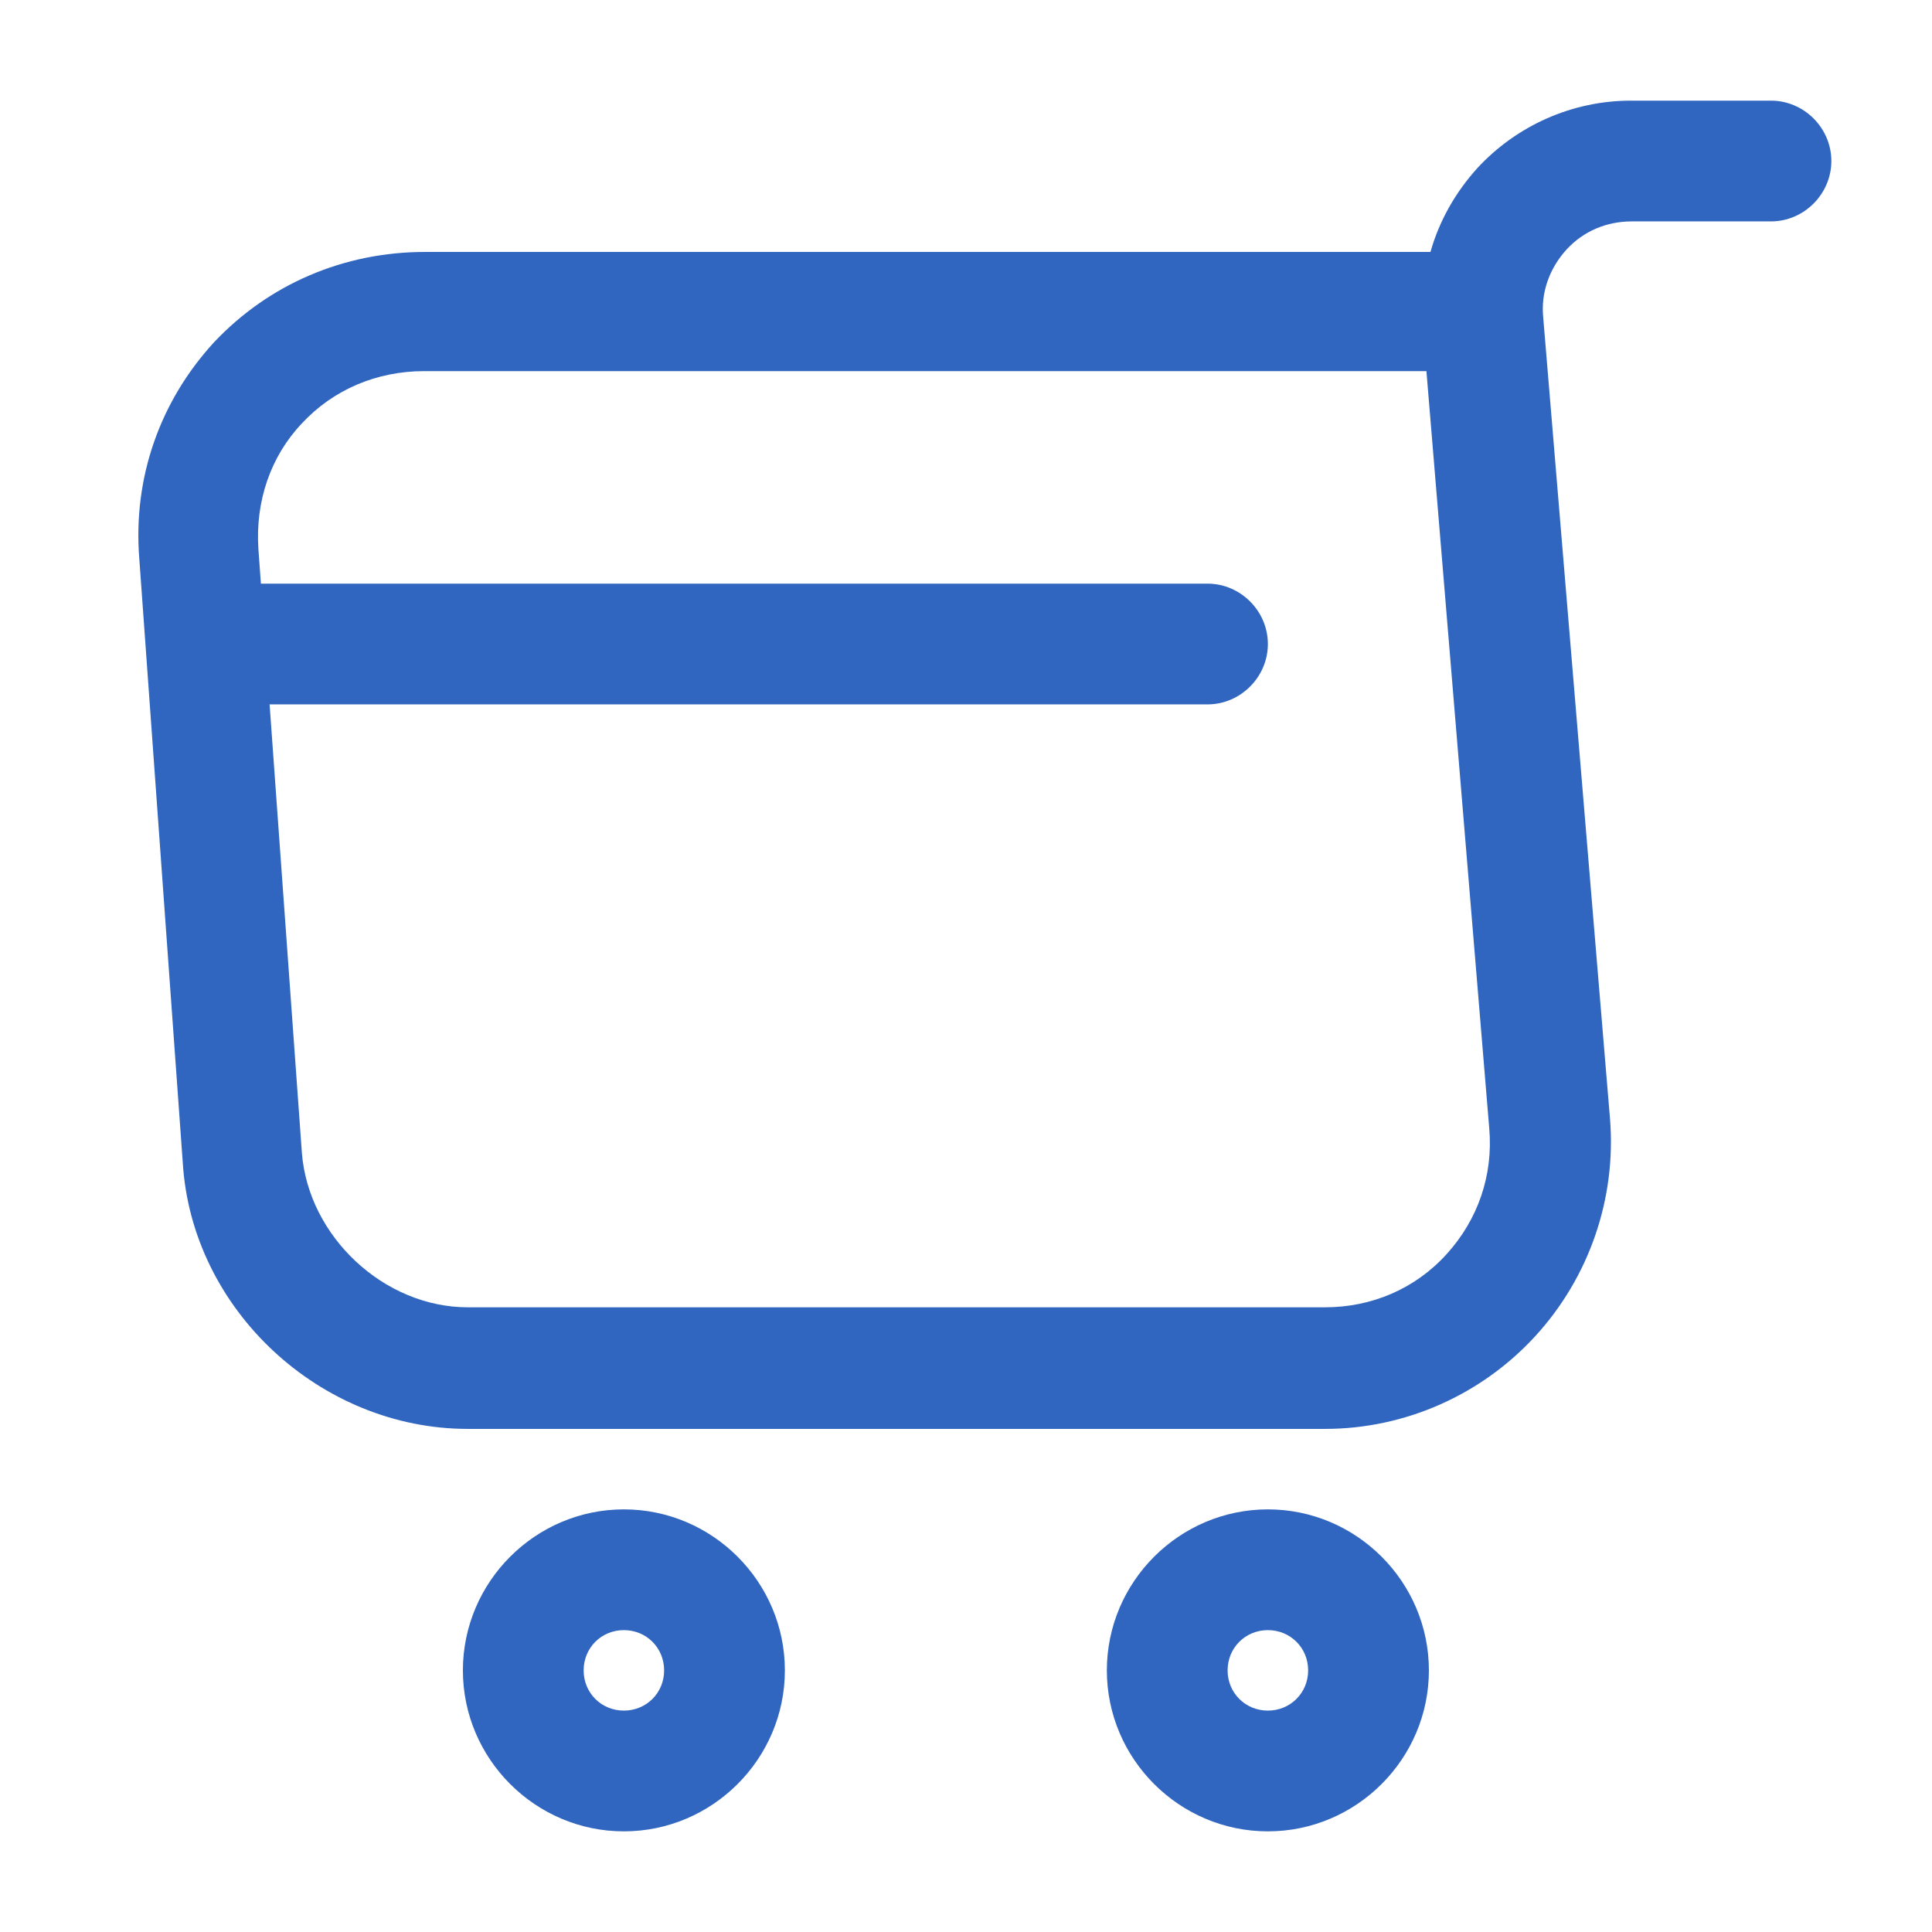
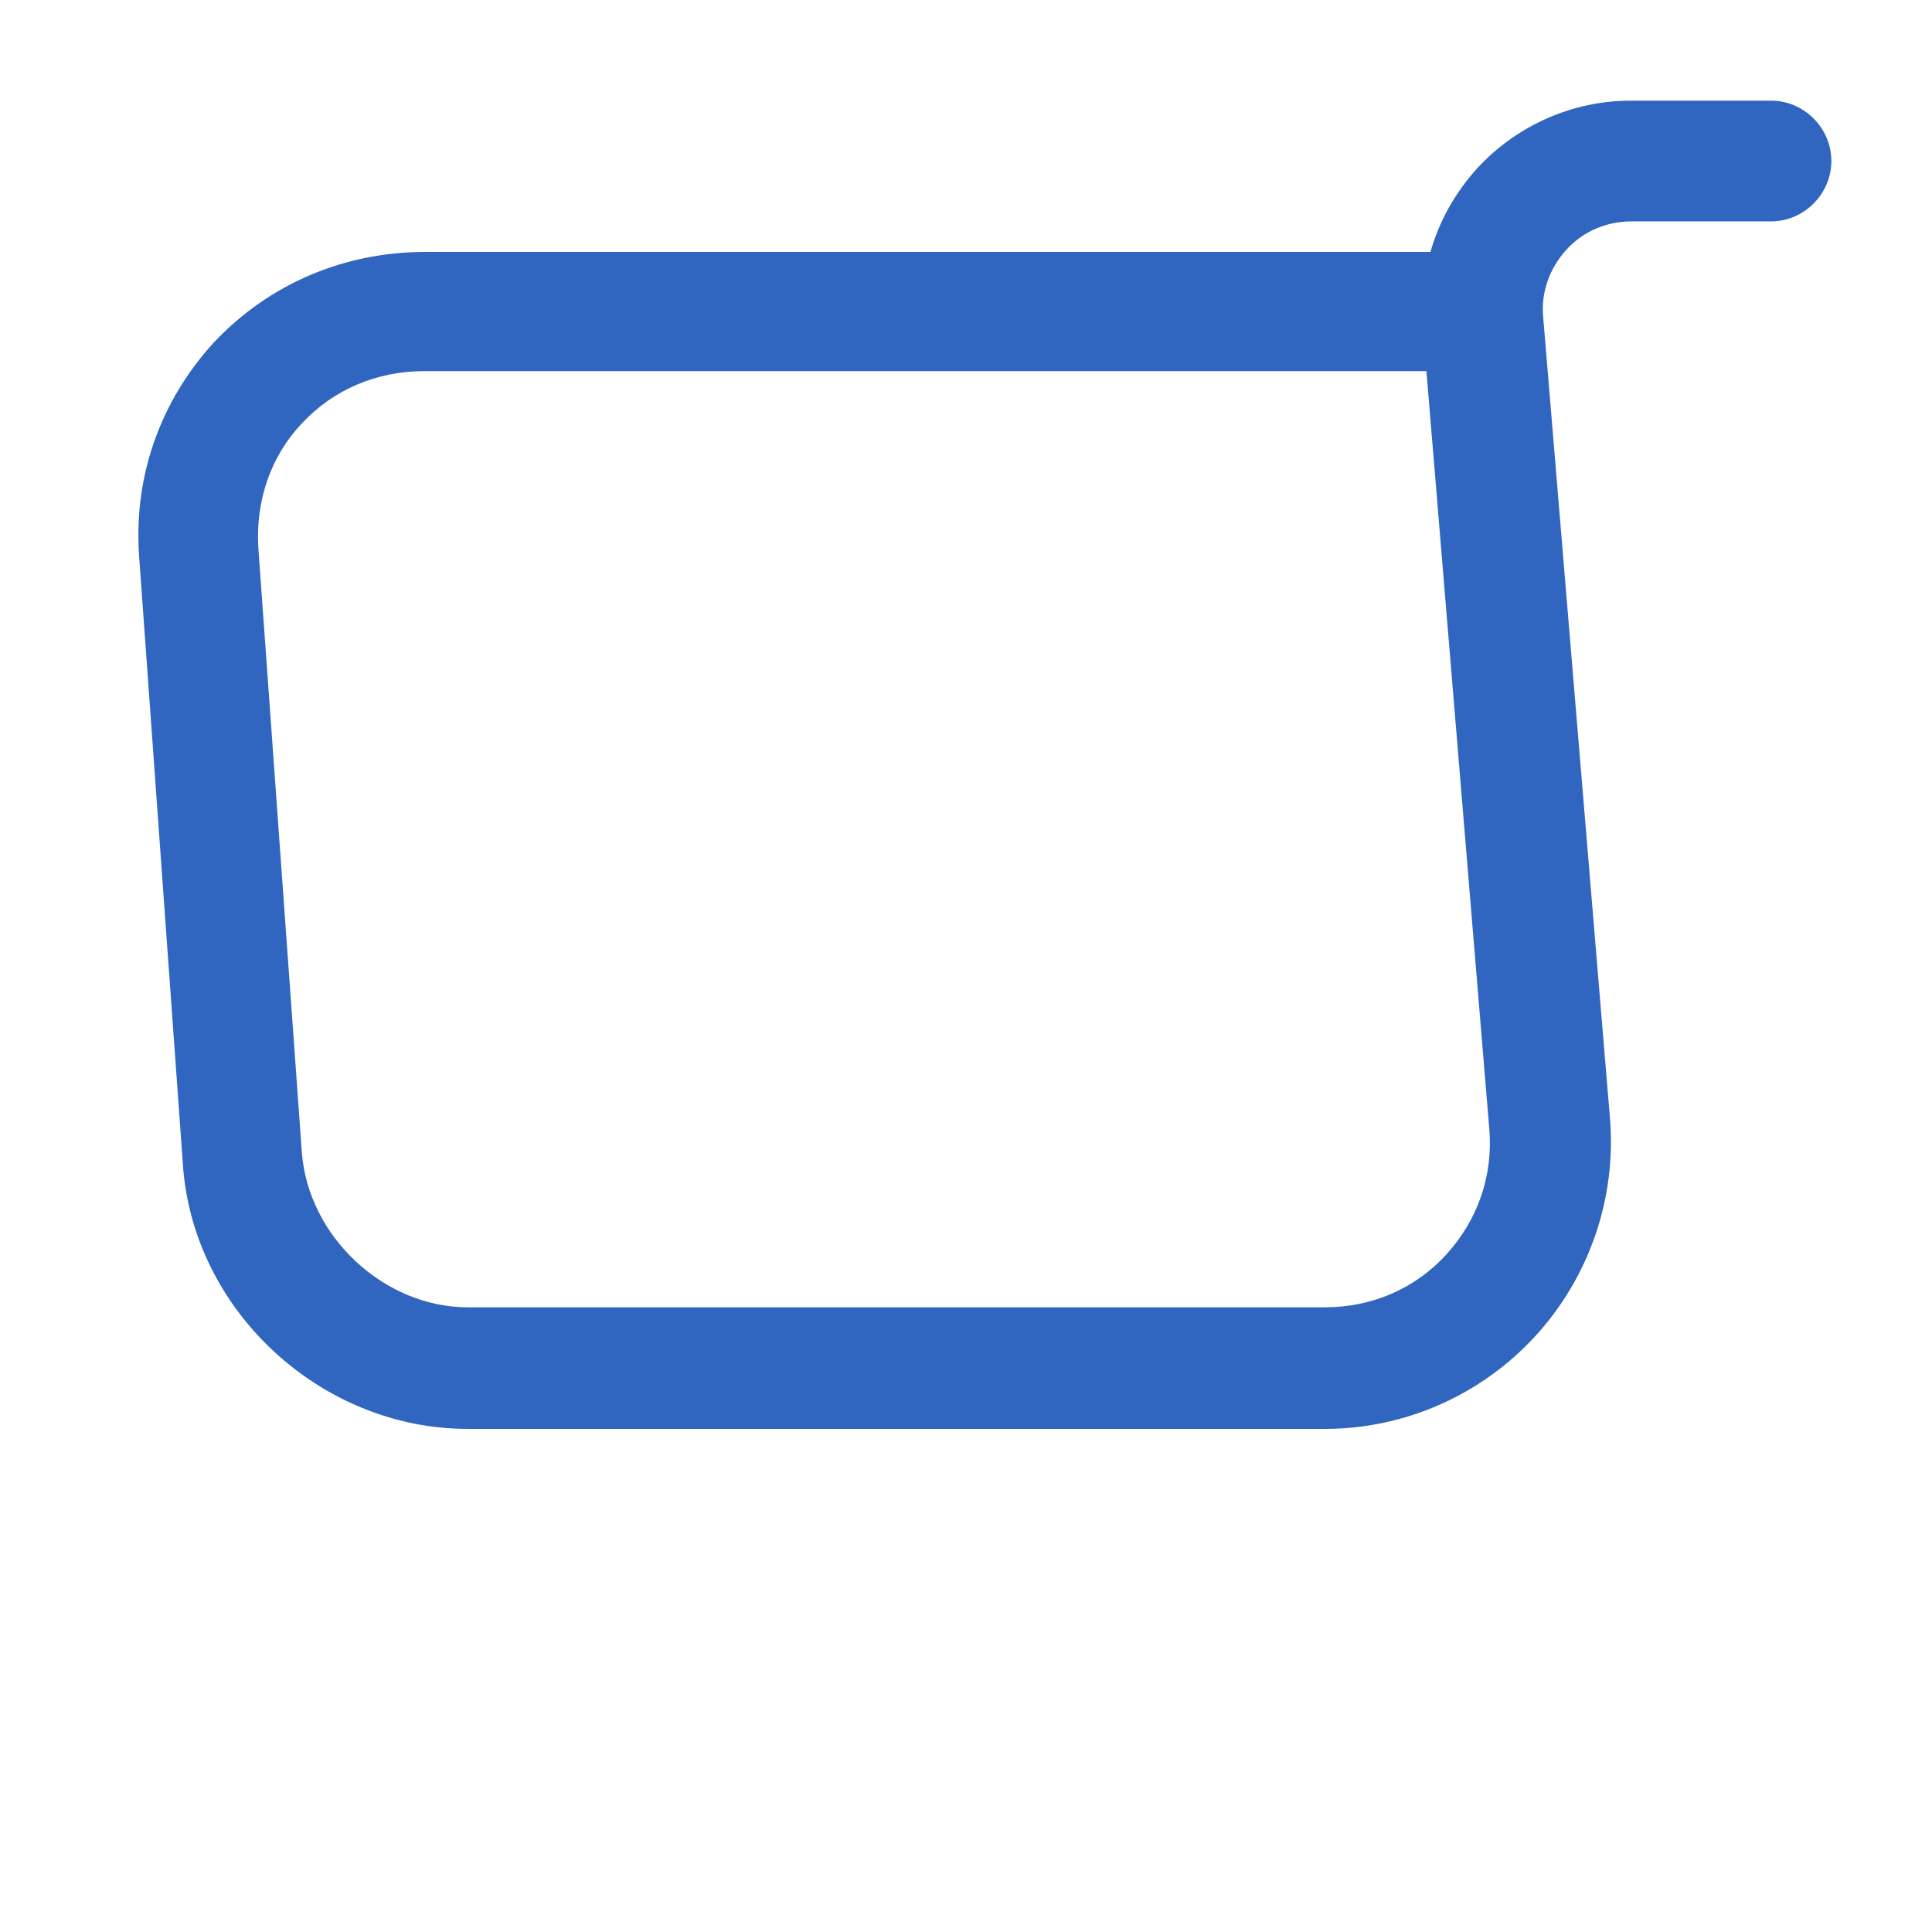
<svg xmlns="http://www.w3.org/2000/svg" width="32" height="32" viewBox="0 0 32 32" fill="none">
  <path d="M7.747 23.667H21.947C23.267 23.667 24.533 23.107 25.427 22.133C26.32 21.16 26.773 19.853 26.667 18.533L25.56 5.253C25.52 4.84 25.667 4.44 25.947 4.133C26.227 3.827 26.613 3.667 27.027 3.667H29.333C29.88 3.667 30.333 3.213 30.333 2.667C30.333 2.12 29.88 1.667 29.333 1.667H27.013C26.04 1.667 25.12 2.08 24.467 2.787C24.107 3.187 23.84 3.653 23.693 4.173H7.04C5.693 4.173 4.453 4.707 3.547 5.667C2.653 6.64 2.2 7.907 2.307 9.253L3.027 19.253C3.173 21.693 5.307 23.667 7.747 23.667ZM23.627 6.16L24.667 18.693C24.733 19.467 24.48 20.2 23.96 20.773C23.44 21.347 22.72 21.653 21.947 21.653H7.747C6.36 21.653 5.107 20.48 5 19.093L4.28 9.093C4.227 8.307 4.48 7.56 5 7.013C5.52 6.453 6.24 6.147 7.027 6.147H23.627V6.16Z" fill="#3066BF" />
-   <path d="M10.333 30.333C11.8 30.333 13 29.133 13 27.667C13 26.2 11.8 25 10.333 25C8.867 25 7.667 26.2 7.667 27.667C7.667 29.133 8.867 30.333 10.333 30.333ZM10.333 27C10.707 27 11 27.293 11 27.667C11 28.04 10.707 28.333 10.333 28.333C9.96 28.333 9.667 28.04 9.667 27.667C9.667 27.293 9.96 27 10.333 27Z" fill="#3066BF" />
-   <path d="M21 30.333C22.467 30.333 23.667 29.133 23.667 27.667C23.667 26.2 22.467 25 21 25C19.533 25 18.333 26.2 18.333 27.667C18.333 29.133 19.533 30.333 21 30.333ZM21 27C21.373 27 21.667 27.293 21.667 27.667C21.667 28.04 21.373 28.333 21 28.333C20.627 28.333 20.333 28.04 20.333 27.667C20.333 27.293 20.627 27 21 27Z" fill="#3066BF" />
-   <path d="M4 11.667H20C20.547 11.667 21 11.213 21 10.667C21 10.12 20.547 9.667 20 9.667H4C3.453 9.667 3 10.12 3 10.667C3 11.213 3.453 11.667 4 11.667Z" fill="#3066BF" />
</svg>